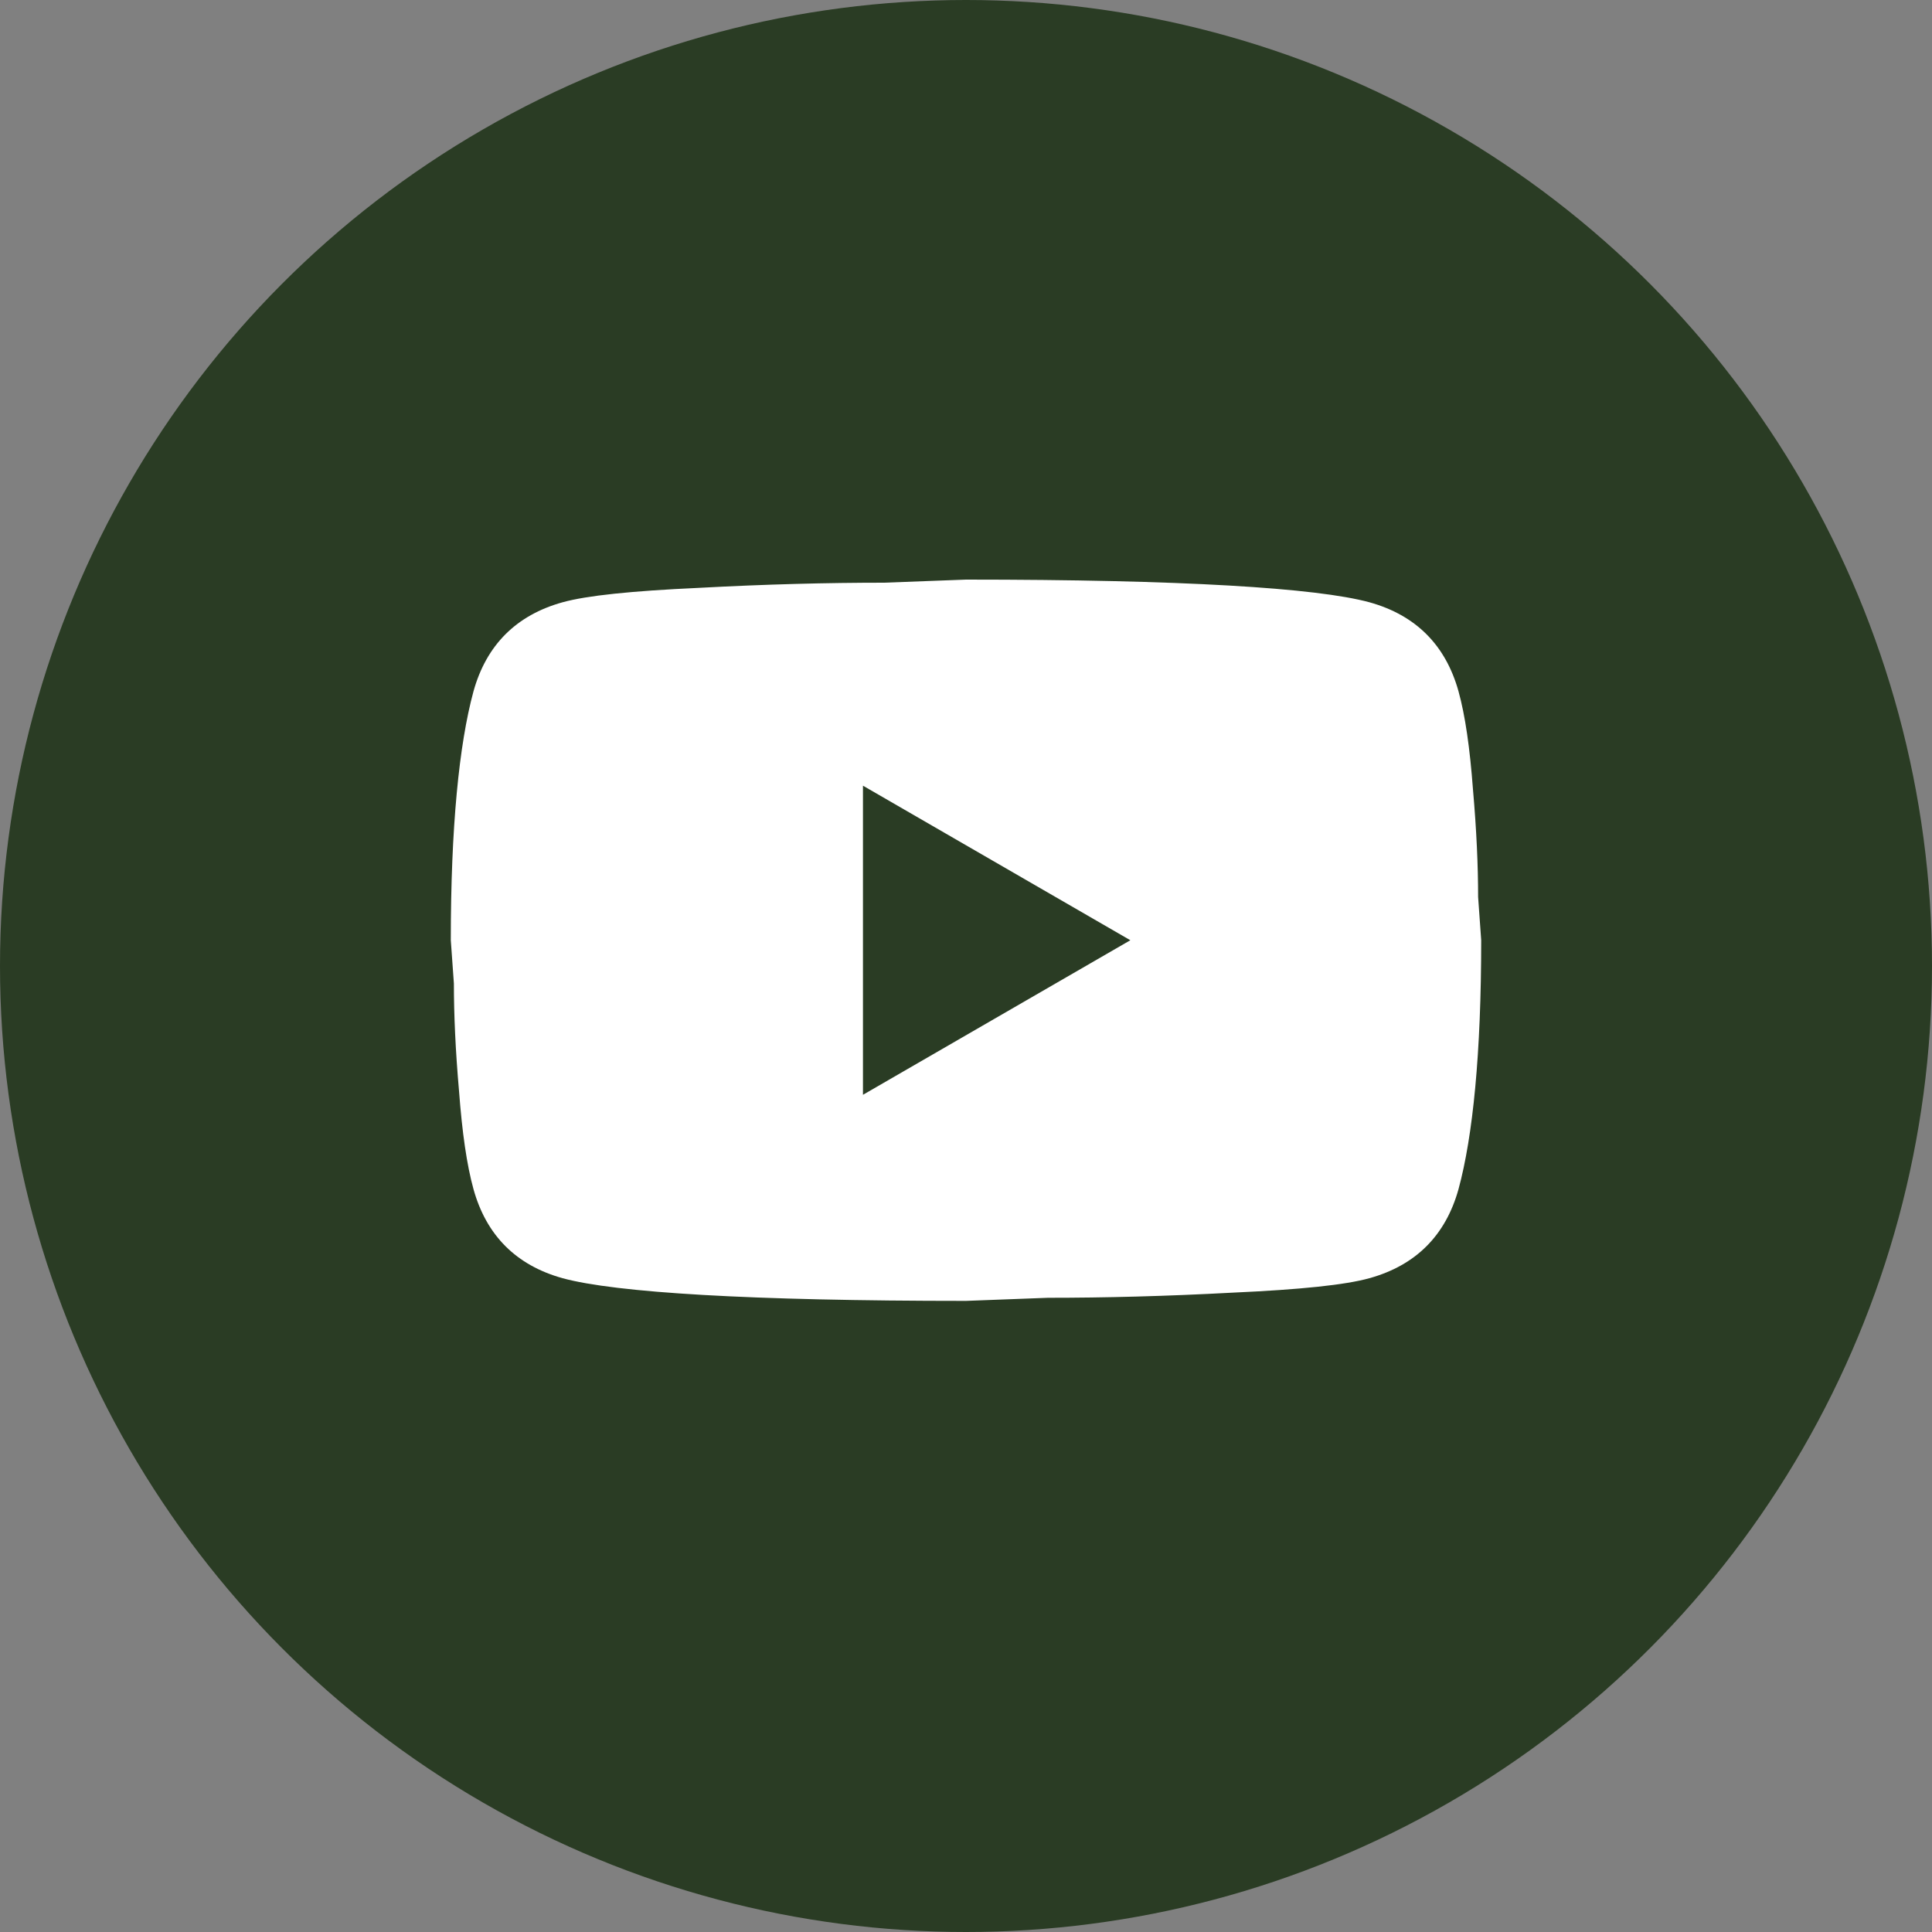
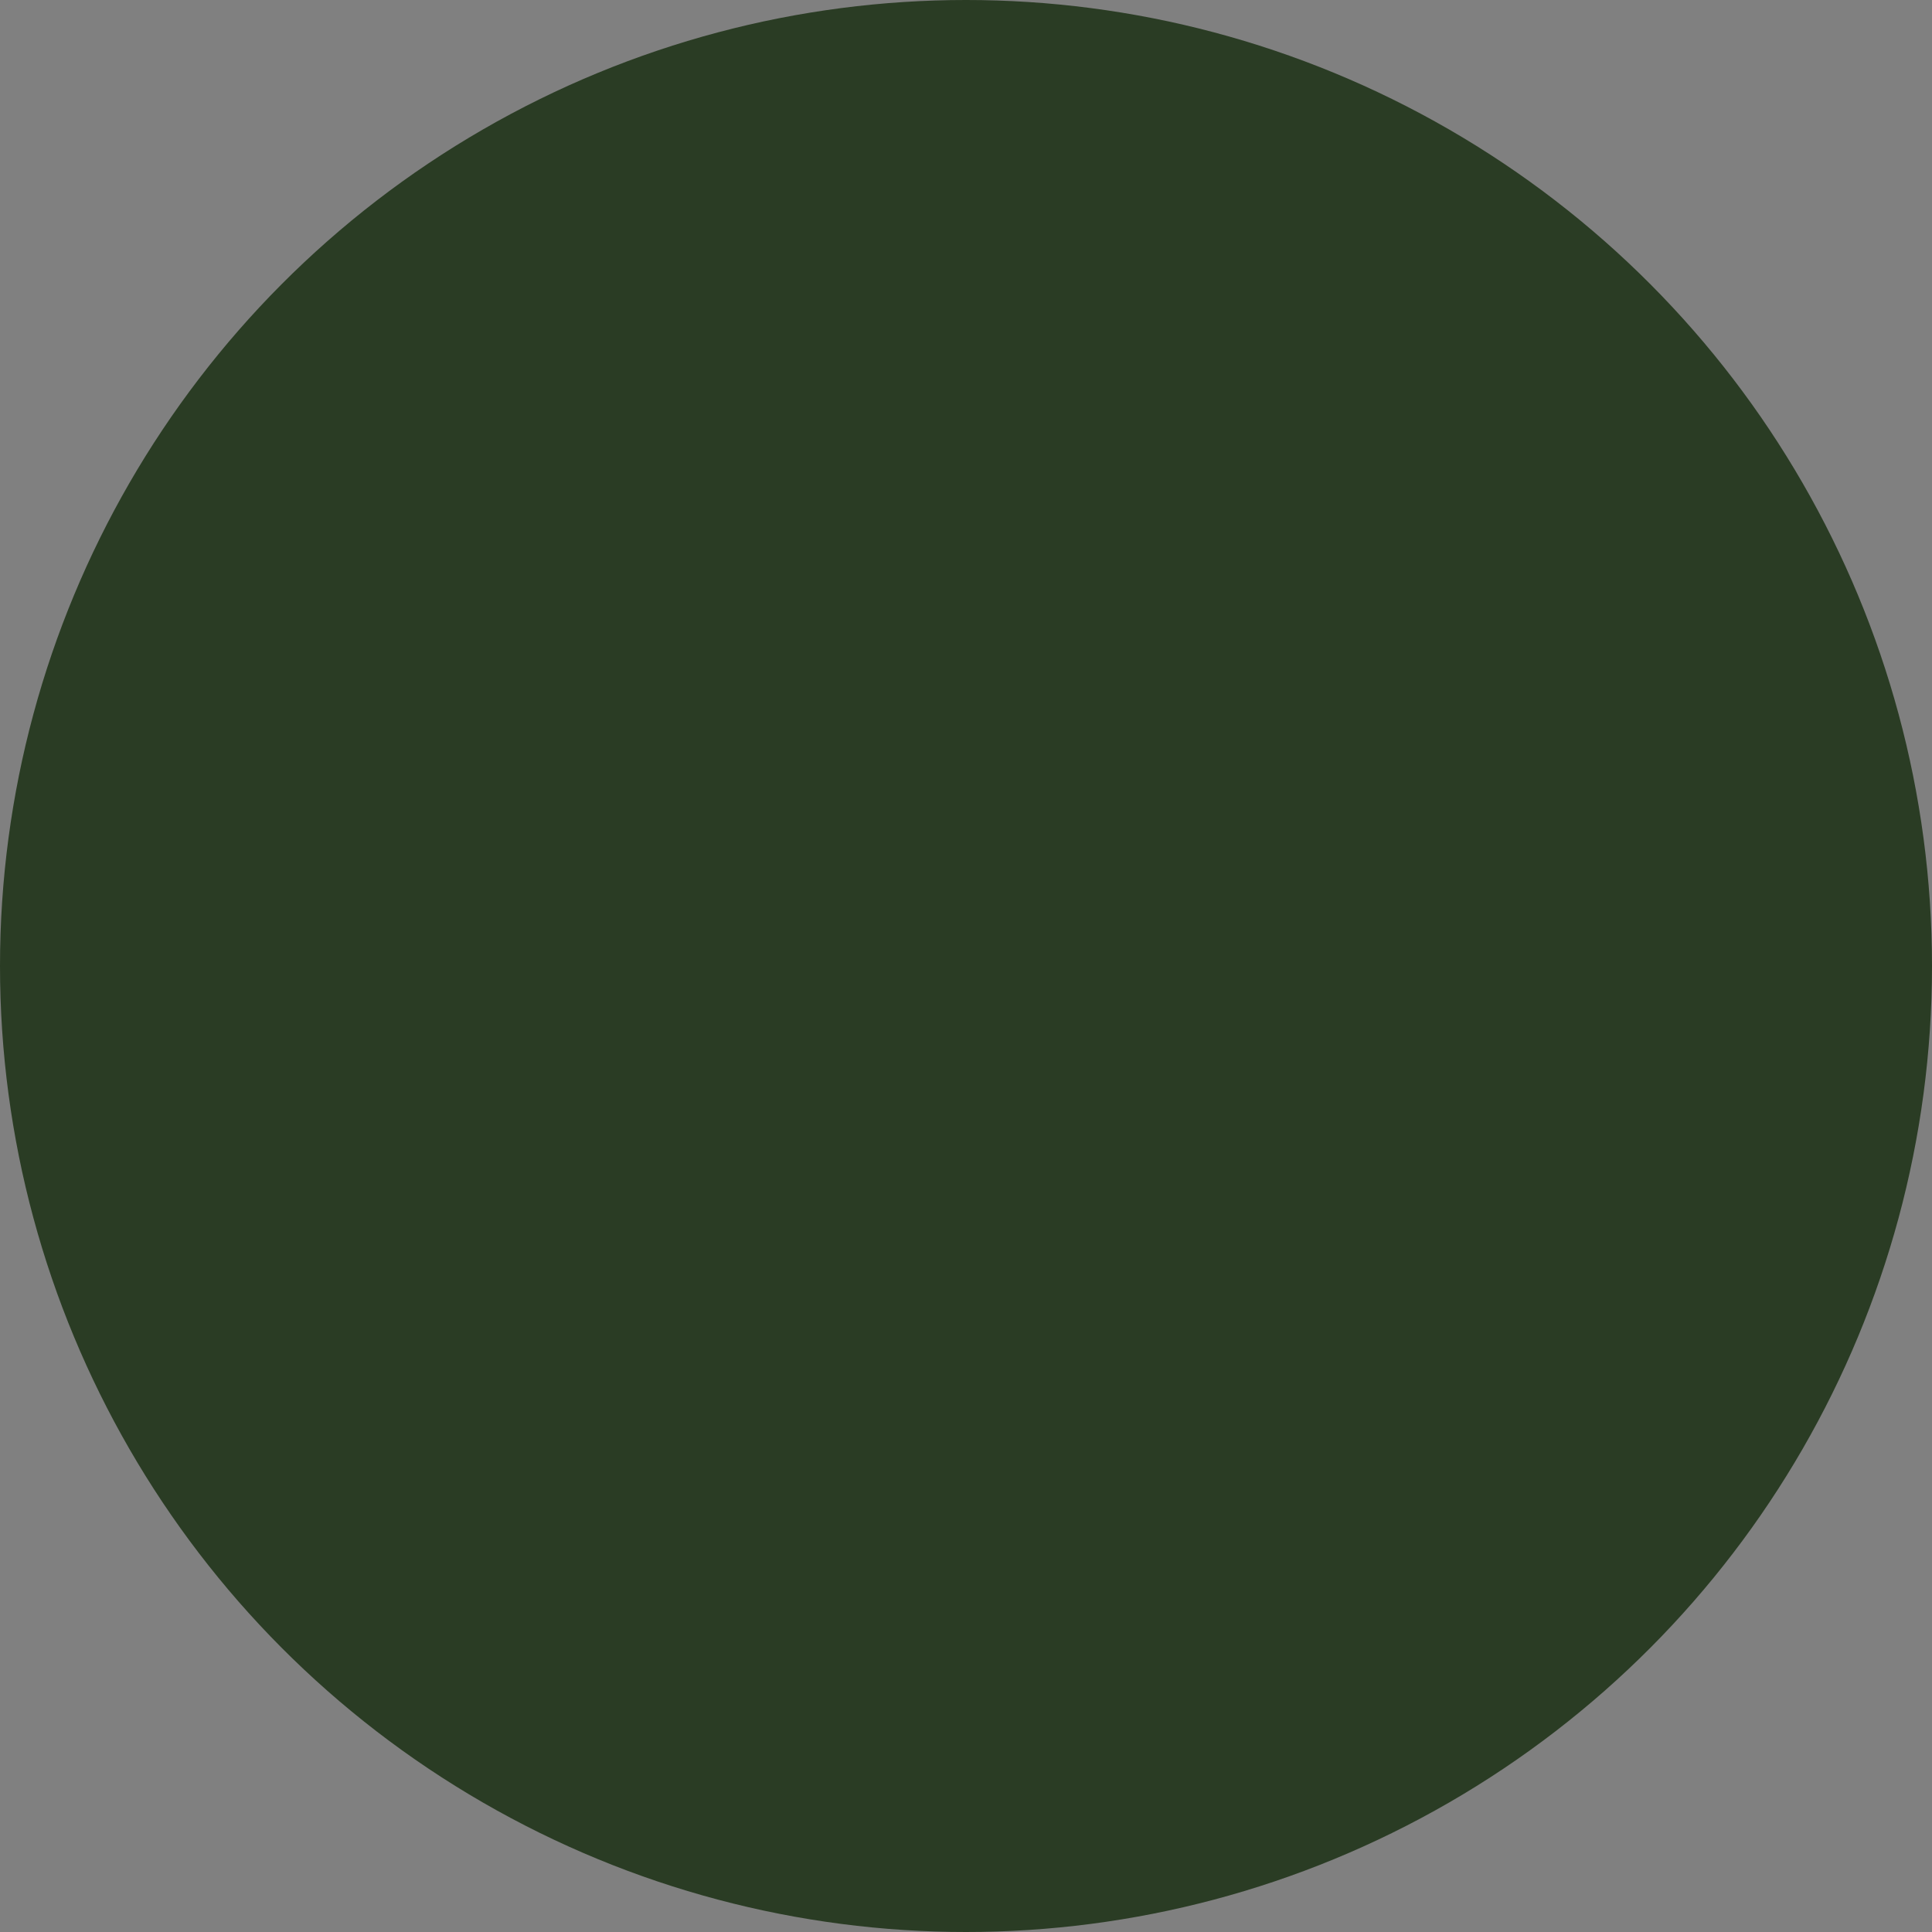
<svg xmlns="http://www.w3.org/2000/svg" width="30" height="30" viewBox="0 0 30 30" fill="none">
  <rect x="0" y="0" width="30" height="30" fill="#808080" stroke="none" />
  <circle cx="15" cy="15" r="15" fill="#2A3C24" />
-   <path d="M13.4 17L17.552 14.6L13.4 12.2V17ZM22.648 10.736C22.752 11.112 22.824 11.616 22.872 12.256C22.928 12.896 22.952 13.448 22.952 13.928L23 14.6C23 16.352 22.872 17.64 22.648 18.464C22.448 19.184 21.984 19.648 21.264 19.848C20.888 19.952 20.2 20.024 19.144 20.072C18.104 20.128 17.152 20.152 16.272 20.152L15 20.2C11.648 20.2 9.56 20.072 8.736 19.848C8.016 19.648 7.552 19.184 7.352 18.464C7.248 18.088 7.176 17.584 7.128 16.944C7.072 16.304 7.048 15.752 7.048 15.272L7 14.6C7 12.848 7.128 11.56 7.352 10.736C7.552 10.016 8.016 9.552 8.736 9.352C9.112 9.248 9.8 9.176 10.856 9.128C11.896 9.072 12.848 9.048 13.728 9.048L15 9C18.352 9 20.44 9.128 21.264 9.352C21.984 9.552 22.448 10.016 22.648 10.736Z" fill="white" />
</svg>